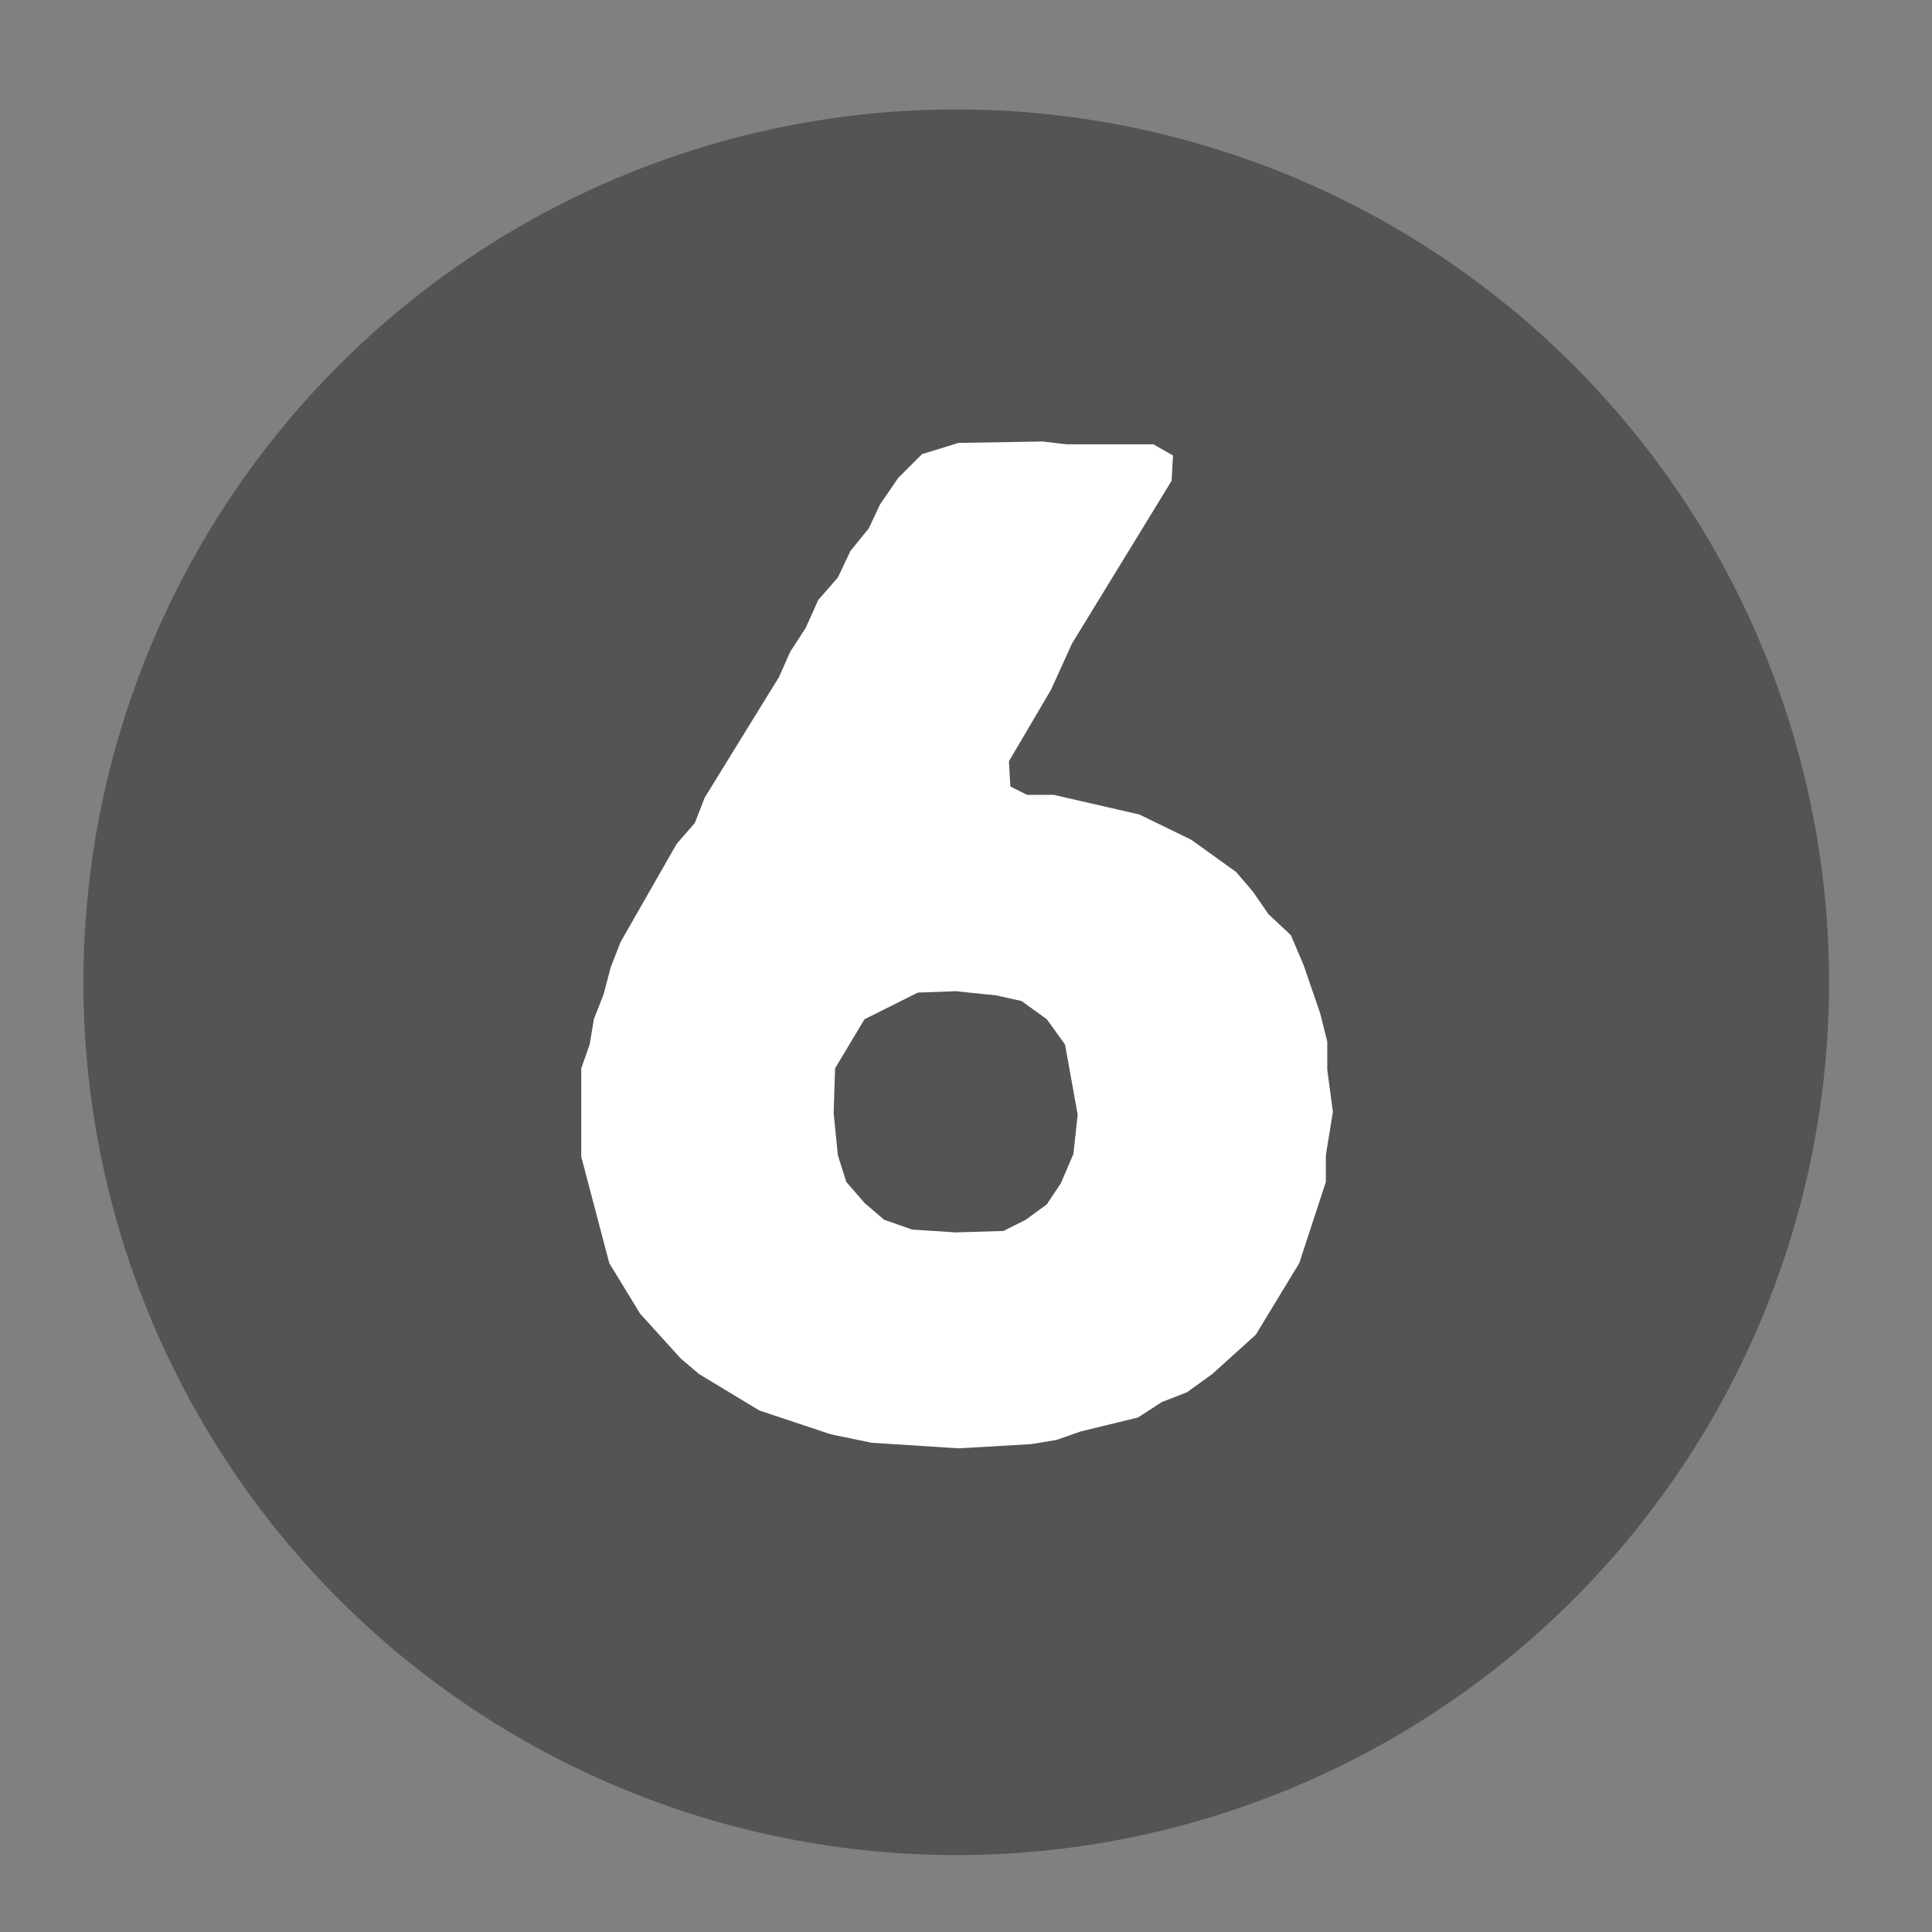
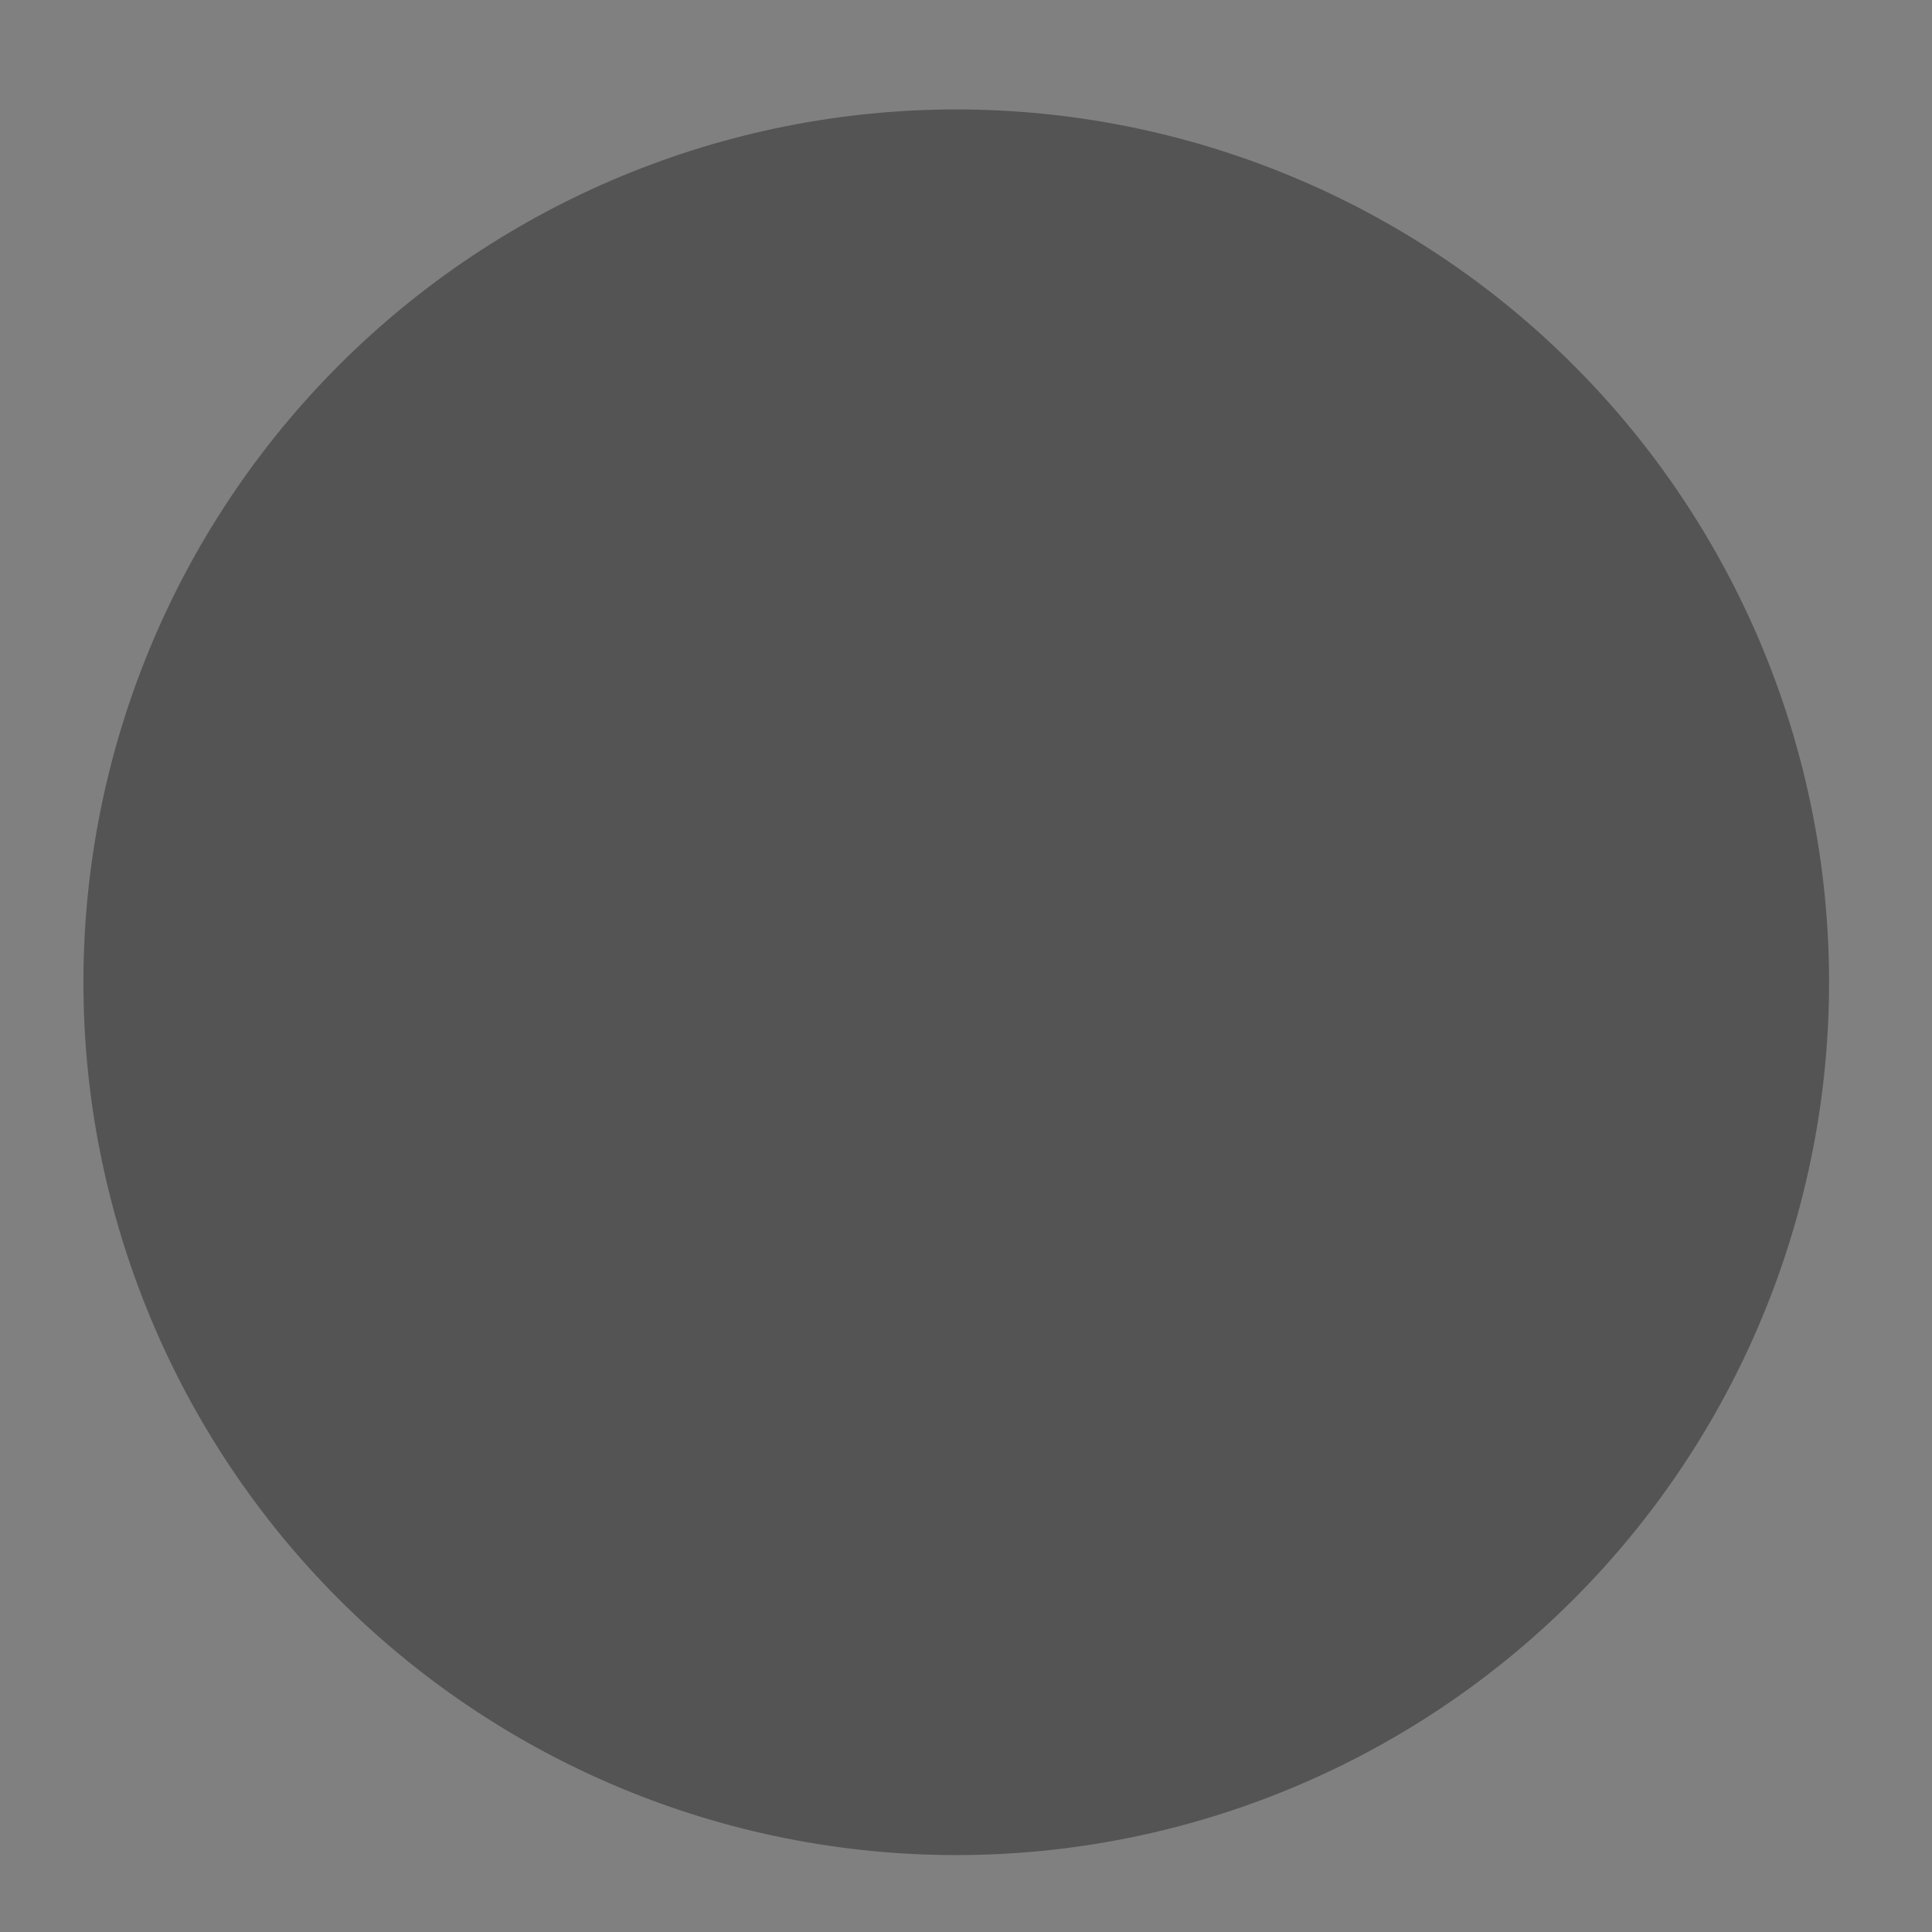
<svg xmlns="http://www.w3.org/2000/svg" xmlns:xlink="http://www.w3.org/1999/xlink" width="375" viewBox="0 0 375 375" height="375" preserveAspectRatio="xMidYMid meet">
  <rect x="0" y="0" width="375" height="375" fill="#808080" stroke="none" />
  <defs>
    <g>
      <g id="glyph-0-0">
-         <path d="M 68.047 1.906 L 84.922 2.992 L 99.074 2.176 L 103.973 1.359 L 108.602 -0.273 L 119.758 -2.992 L 124.387 -5.988 L 129.285 -7.895 L 134.184 -11.43 L 142.621 -19.051 L 151.059 -32.934 L 156.23 -48.719 L 156.23 -53.891 L 157.594 -62.328 L 156.504 -70.496 L 156.504 -75.938 L 155.145 -81.383 L 151.875 -90.91 L 149.426 -96.625 L 145.074 -100.707 L 142.078 -105.062 L 138.812 -108.871 L 130.102 -115.133 L 120.031 -120.031 L 103.43 -123.844 L 98.258 -123.844 L 94.992 -125.477 L 94.719 -130.375 L 102.883 -144.254 L 106.969 -153.238 L 126.293 -184.812 L 126.562 -189.711 L 122.754 -191.887 L 105.879 -191.887 L 101.25 -192.434 L 84.922 -192.16 L 77.844 -189.98 L 73.215 -185.355 L 69.68 -180.184 L 67.5 -175.555 L 63.961 -171.203 L 61.512 -166.031 L 57.703 -161.676 L 55.254 -156.23 L 52.258 -151.605 L 50.082 -146.707 L 35.656 -123.297 L 33.75 -118.398 L 30.211 -114.316 L 19.324 -95.262 L 17.418 -90.363 L 16.059 -85.191 L 14.152 -80.293 L 13.336 -75.395 L 11.703 -70.766 L 11.703 -53.621 L 17.148 -32.934 L 23.137 -23.137 L 31.027 -14.426 L 34.566 -11.43 L 46.27 -4.355 L 60.152 0.273 Z M 93.629 -39.195 L 84.375 -38.922 L 75.938 -39.465 L 70.496 -41.371 L 66.684 -44.637 L 63.145 -48.719 L 61.512 -53.891 L 60.695 -62.059 L 60.969 -70.766 L 66.684 -80.293 L 77.027 -85.465 L 84.375 -85.738 L 92.27 -84.922 L 97.168 -83.832 L 102.066 -80.293 L 105.605 -75.395 L 108.055 -61.785 L 107.238 -54.164 L 104.789 -48.449 L 102.066 -44.367 L 97.984 -41.371 Z M 93.629 -39.195 " />
-       </g>
+         </g>
    </g>
  </defs>
  <path fill="rgb(32.939%, 32.939%, 32.939%)" d="M 185.605 21.242 C 182.832 21.242 180.062 21.309 177.293 21.445 C 174.523 21.582 171.758 21.785 169 22.059 C 166.242 22.328 163.488 22.668 160.746 23.074 C 158.004 23.48 155.273 23.957 152.555 24.496 C 149.836 25.039 147.133 25.645 144.441 26.32 C 141.75 26.992 139.082 27.73 136.426 28.535 C 133.773 29.34 131.141 30.211 128.531 31.145 C 125.922 32.078 123.336 33.078 120.773 34.137 C 118.211 35.199 115.68 36.32 113.172 37.508 C 110.664 38.691 108.188 39.938 105.742 41.246 C 103.301 42.555 100.887 43.918 98.508 45.344 C 96.133 46.77 93.789 48.254 91.484 49.793 C 89.18 51.332 86.914 52.93 84.684 54.582 C 82.457 56.234 80.273 57.938 78.129 59.695 C 75.988 61.457 73.887 63.266 71.832 65.129 C 69.777 66.992 67.773 68.902 65.812 70.863 C 63.852 72.824 61.938 74.828 60.078 76.883 C 58.215 78.938 56.406 81.039 54.645 83.18 C 52.887 85.324 51.184 87.508 49.531 89.734 C 47.879 91.965 46.281 94.23 44.742 96.535 C 43.203 98.84 41.719 101.184 40.293 103.559 C 38.867 105.938 37.5 108.352 36.195 110.797 C 34.887 113.238 33.641 115.715 32.457 118.223 C 31.27 120.73 30.148 123.262 29.086 125.824 C 28.027 128.387 27.027 130.973 26.094 133.582 C 25.16 136.191 24.289 138.824 23.484 141.477 C 22.68 144.133 21.941 146.801 21.27 149.492 C 20.594 152.184 19.988 154.887 19.445 157.605 C 18.906 160.324 18.43 163.055 18.023 165.797 C 17.617 168.539 17.277 171.293 17.008 174.051 C 16.734 176.809 16.531 179.574 16.395 182.344 C 16.258 185.113 16.191 187.883 16.191 190.656 C 16.191 193.43 16.258 196.199 16.395 198.969 C 16.531 201.738 16.734 204.504 17.008 207.262 C 17.277 210.023 17.617 212.773 18.023 215.516 C 18.43 218.258 18.906 220.988 19.445 223.707 C 19.988 226.426 20.594 229.133 21.27 231.82 C 21.941 234.512 22.68 237.184 23.484 239.836 C 24.289 242.488 25.16 245.121 26.094 247.73 C 27.027 250.34 28.027 252.926 29.086 255.488 C 30.148 258.051 31.27 260.586 32.457 263.09 C 33.641 265.598 34.887 268.074 36.195 270.52 C 37.5 272.965 38.867 275.375 40.293 277.754 C 41.719 280.133 43.203 282.473 44.742 284.777 C 46.281 287.086 47.879 289.352 49.531 291.578 C 51.184 293.805 52.887 295.988 54.645 298.133 C 56.406 300.277 58.215 302.375 60.078 304.43 C 61.938 306.484 63.852 308.492 65.812 310.453 C 67.773 312.41 69.777 314.324 71.832 316.184 C 73.887 318.047 75.988 319.859 78.129 321.617 C 80.273 323.375 82.457 325.082 84.684 326.734 C 86.914 328.383 89.18 329.98 91.484 331.52 C 93.789 333.062 96.133 334.543 98.508 335.969 C 100.887 337.395 103.301 338.762 105.742 340.066 C 108.188 341.375 110.664 342.621 113.172 343.805 C 115.68 344.992 118.211 346.113 120.773 347.176 C 123.336 348.238 125.922 349.234 128.531 350.168 C 131.141 351.102 133.773 351.973 136.426 352.777 C 139.082 353.582 141.75 354.32 144.441 354.996 C 147.133 355.668 149.836 356.277 152.555 356.816 C 155.273 357.359 158.004 357.832 160.746 358.238 C 163.488 358.645 166.242 358.984 169 359.258 C 171.758 359.527 174.523 359.73 177.293 359.867 C 180.062 360.004 182.832 360.07 185.605 360.07 C 188.379 360.07 191.148 360.004 193.918 359.867 C 196.688 359.73 199.453 359.527 202.211 359.258 C 204.973 358.984 207.723 358.645 210.465 358.238 C 213.207 357.832 215.938 357.359 218.656 356.816 C 221.375 356.277 224.082 355.668 226.77 354.996 C 229.461 354.32 232.133 353.582 234.785 352.777 C 237.438 351.973 240.07 351.102 242.68 350.168 C 245.289 349.234 247.875 348.238 250.438 347.176 C 253 346.113 255.535 344.992 258.039 343.805 C 260.547 342.621 263.023 341.375 265.469 340.066 C 267.914 338.762 270.324 337.395 272.703 335.969 C 275.082 334.543 277.422 333.062 279.727 331.52 C 282.035 329.98 284.301 328.383 286.527 326.734 C 288.754 325.082 290.938 323.375 293.082 321.617 C 295.227 319.859 297.324 318.047 299.379 316.184 C 301.434 314.324 303.441 312.41 305.402 310.453 C 307.359 308.492 309.273 306.484 311.133 304.43 C 312.996 302.375 314.809 300.277 316.566 298.133 C 318.324 295.988 320.031 293.805 321.684 291.578 C 323.332 289.352 324.93 287.086 326.469 284.777 C 328.012 282.473 329.492 280.133 330.918 277.754 C 332.344 275.375 333.711 272.965 335.016 270.52 C 336.324 268.074 337.57 265.598 338.754 263.09 C 339.941 260.586 341.062 258.051 342.125 255.488 C 343.188 252.926 344.184 250.34 345.117 247.73 C 346.051 245.121 346.922 242.488 347.727 239.836 C 348.531 237.184 349.27 234.512 349.945 231.82 C 350.617 229.133 351.227 226.426 351.766 223.707 C 352.309 220.988 352.781 218.258 353.188 215.516 C 353.594 212.773 353.934 210.023 354.207 207.262 C 354.477 204.504 354.68 201.738 354.816 198.969 C 354.953 196.199 355.02 193.43 355.02 190.656 C 355.02 187.883 354.953 185.113 354.816 182.344 C 354.68 179.574 354.477 176.809 354.207 174.051 C 353.934 171.293 353.594 168.539 353.188 165.797 C 352.781 163.055 352.309 160.324 351.766 157.605 C 351.227 154.887 350.617 152.184 349.945 149.492 C 349.27 146.801 348.531 144.133 347.727 141.477 C 346.922 138.824 346.051 136.191 345.117 133.582 C 344.184 130.973 343.188 128.387 342.125 125.824 C 341.062 123.262 339.941 120.73 338.754 118.223 C 337.57 115.715 336.324 113.238 335.016 110.797 C 333.711 108.352 332.344 105.938 330.918 103.559 C 329.492 101.184 328.012 98.84 326.469 96.535 C 324.93 94.23 323.332 91.965 321.684 89.734 C 320.031 87.508 318.324 85.324 316.566 83.18 C 314.809 81.039 312.996 78.938 311.133 76.883 C 309.273 74.828 307.359 72.824 305.402 70.863 C 303.441 68.902 301.434 66.992 299.379 65.129 C 297.324 63.266 295.227 61.457 293.082 59.695 C 290.938 57.938 288.754 56.234 286.527 54.582 C 284.301 52.93 282.035 51.332 279.727 49.793 C 277.422 48.254 275.082 46.77 272.703 45.344 C 270.324 43.918 267.914 42.555 265.469 41.246 C 263.023 39.938 260.547 38.691 258.039 37.508 C 255.535 36.32 253 35.199 250.438 34.137 C 247.875 33.078 245.289 32.078 242.68 31.145 C 240.07 30.211 237.438 29.34 234.785 28.535 C 232.133 27.73 229.461 26.992 226.77 26.32 C 224.082 25.645 221.375 25.039 218.656 24.496 C 215.938 23.957 213.207 23.48 210.465 23.074 C 207.723 22.668 204.973 22.328 202.211 22.059 C 199.453 21.785 196.688 21.582 193.918 21.445 C 191.148 21.309 188.379 21.242 185.605 21.242 Z M 185.605 21.242 " fill-opacity="1" fill-rule="nonzero" />
  <g fill="rgb(100%, 100%, 100%)" fill-opacity="1">
    <use x="101.118" y="278.128" xlink:href="#glyph-0-0" xlink:type="simple" xlink:actuate="onLoad" xlink:show="embed" />
  </g>
</svg>